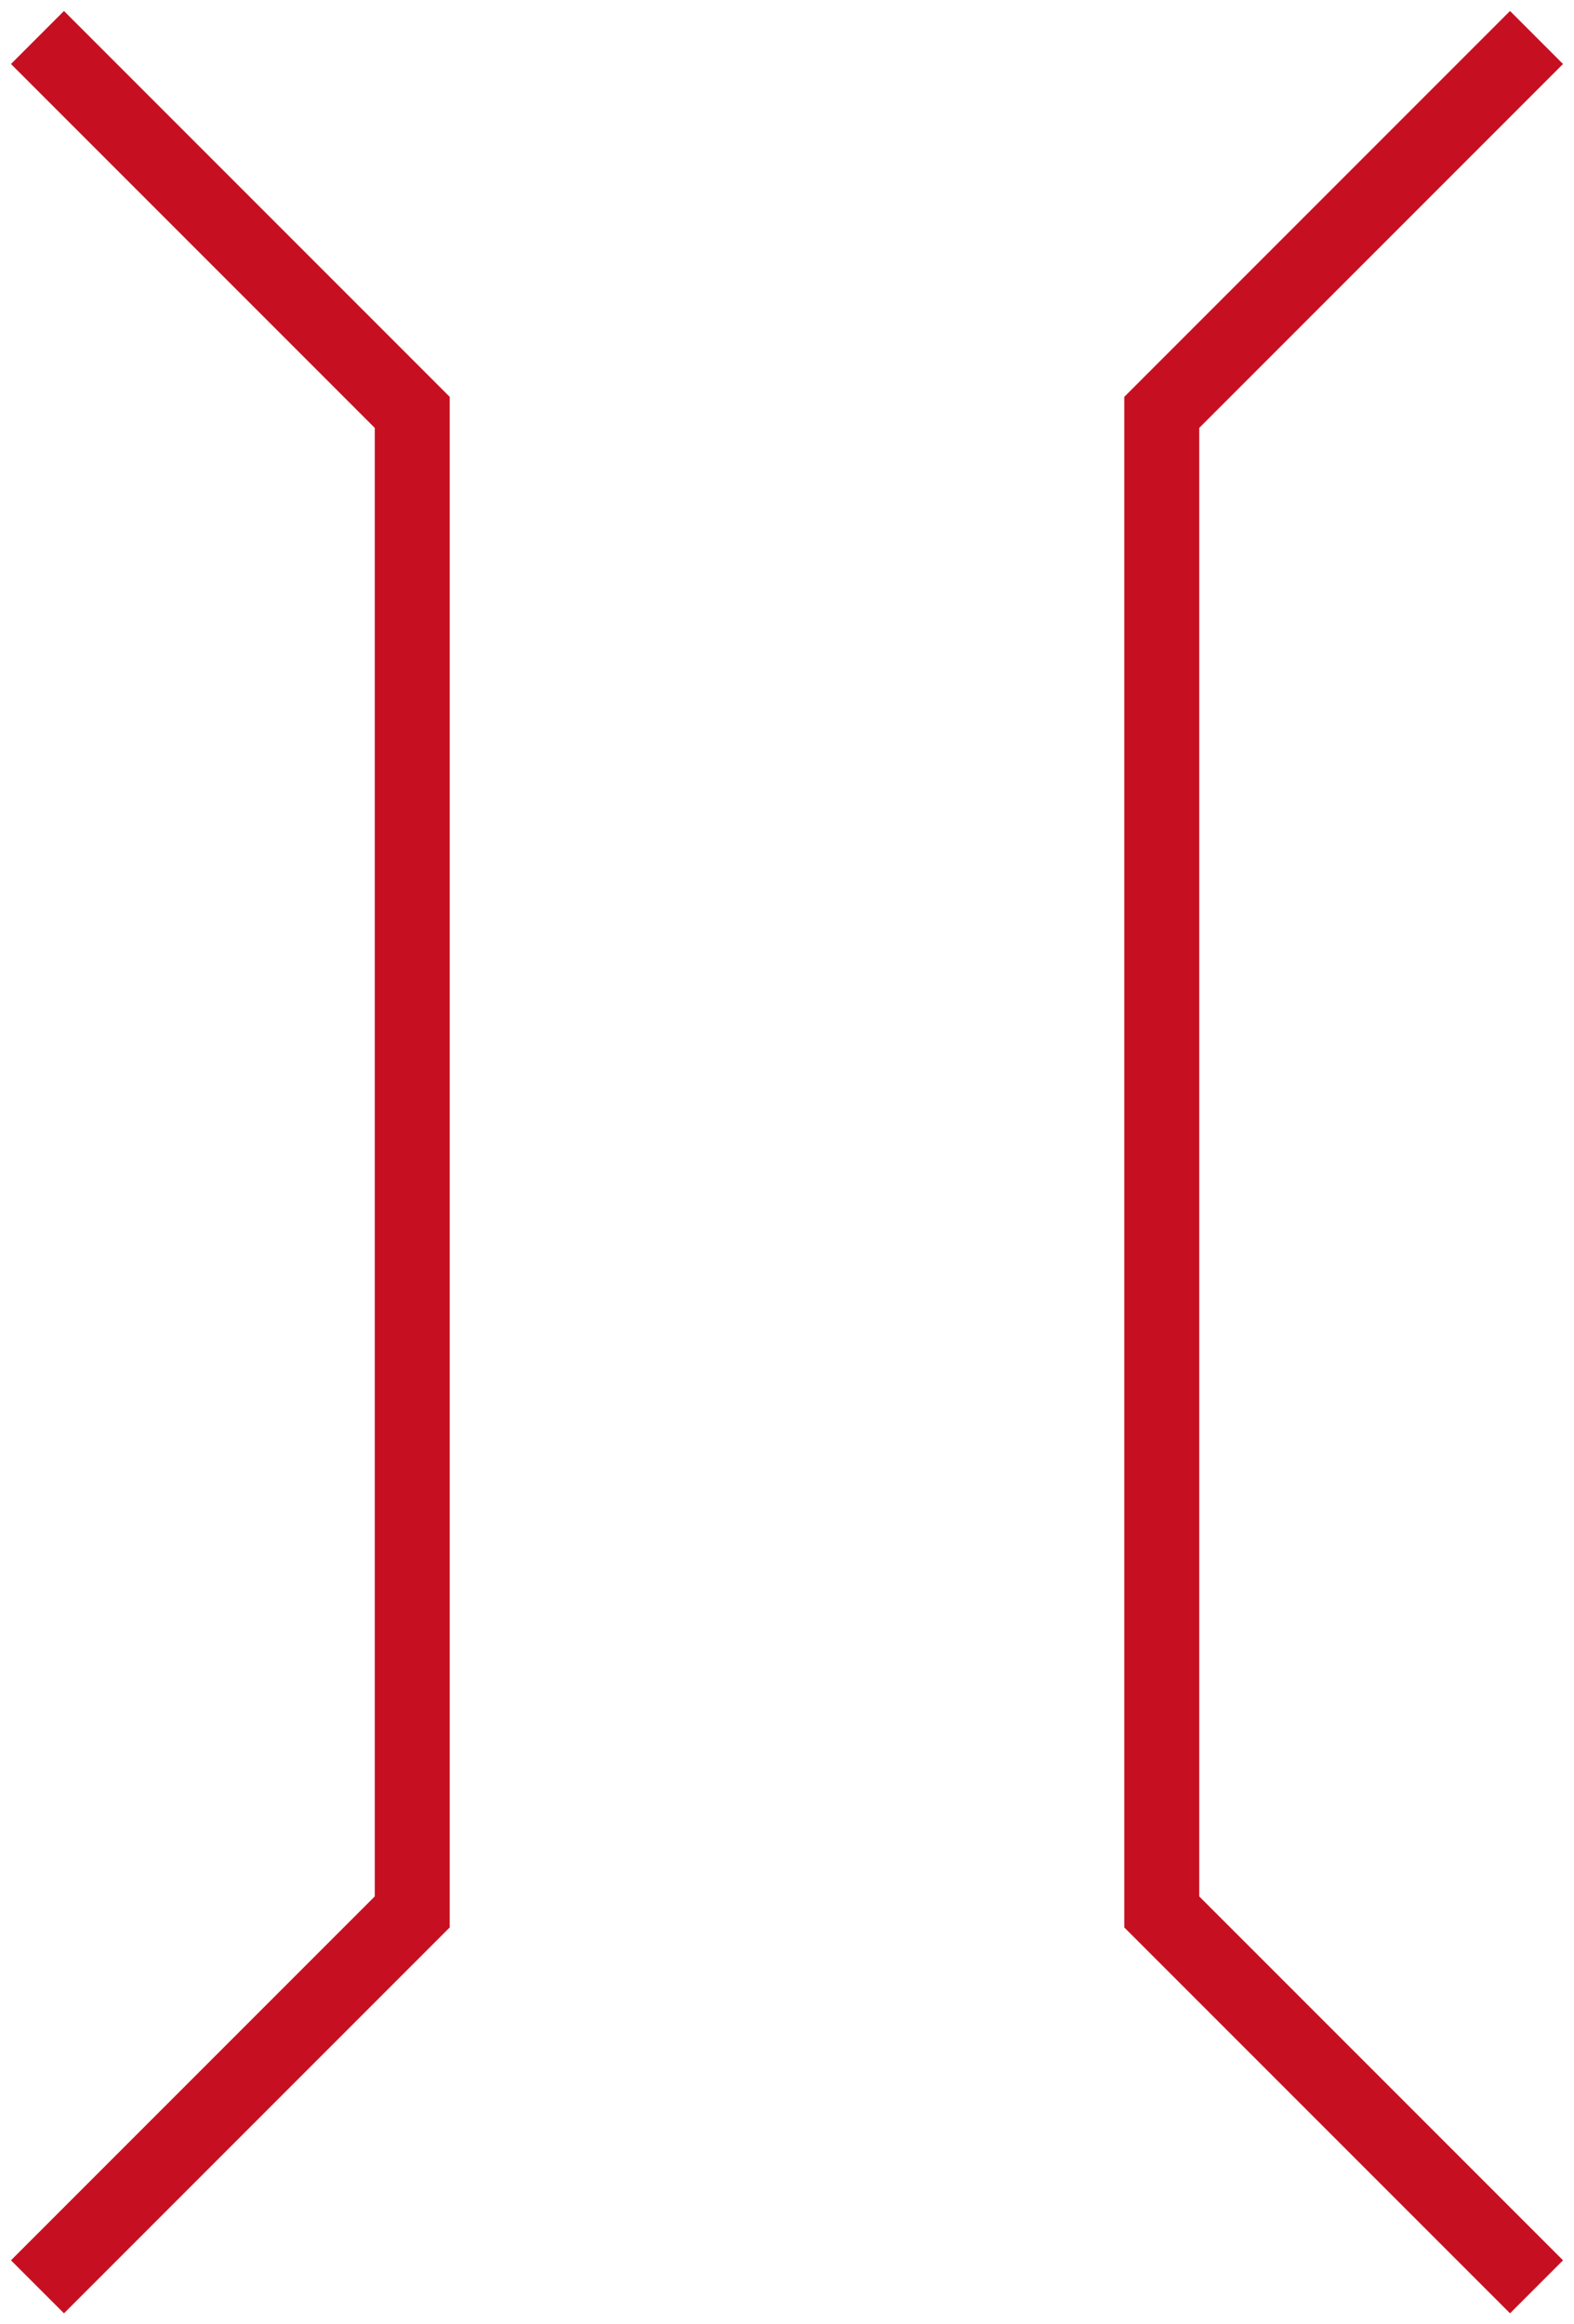
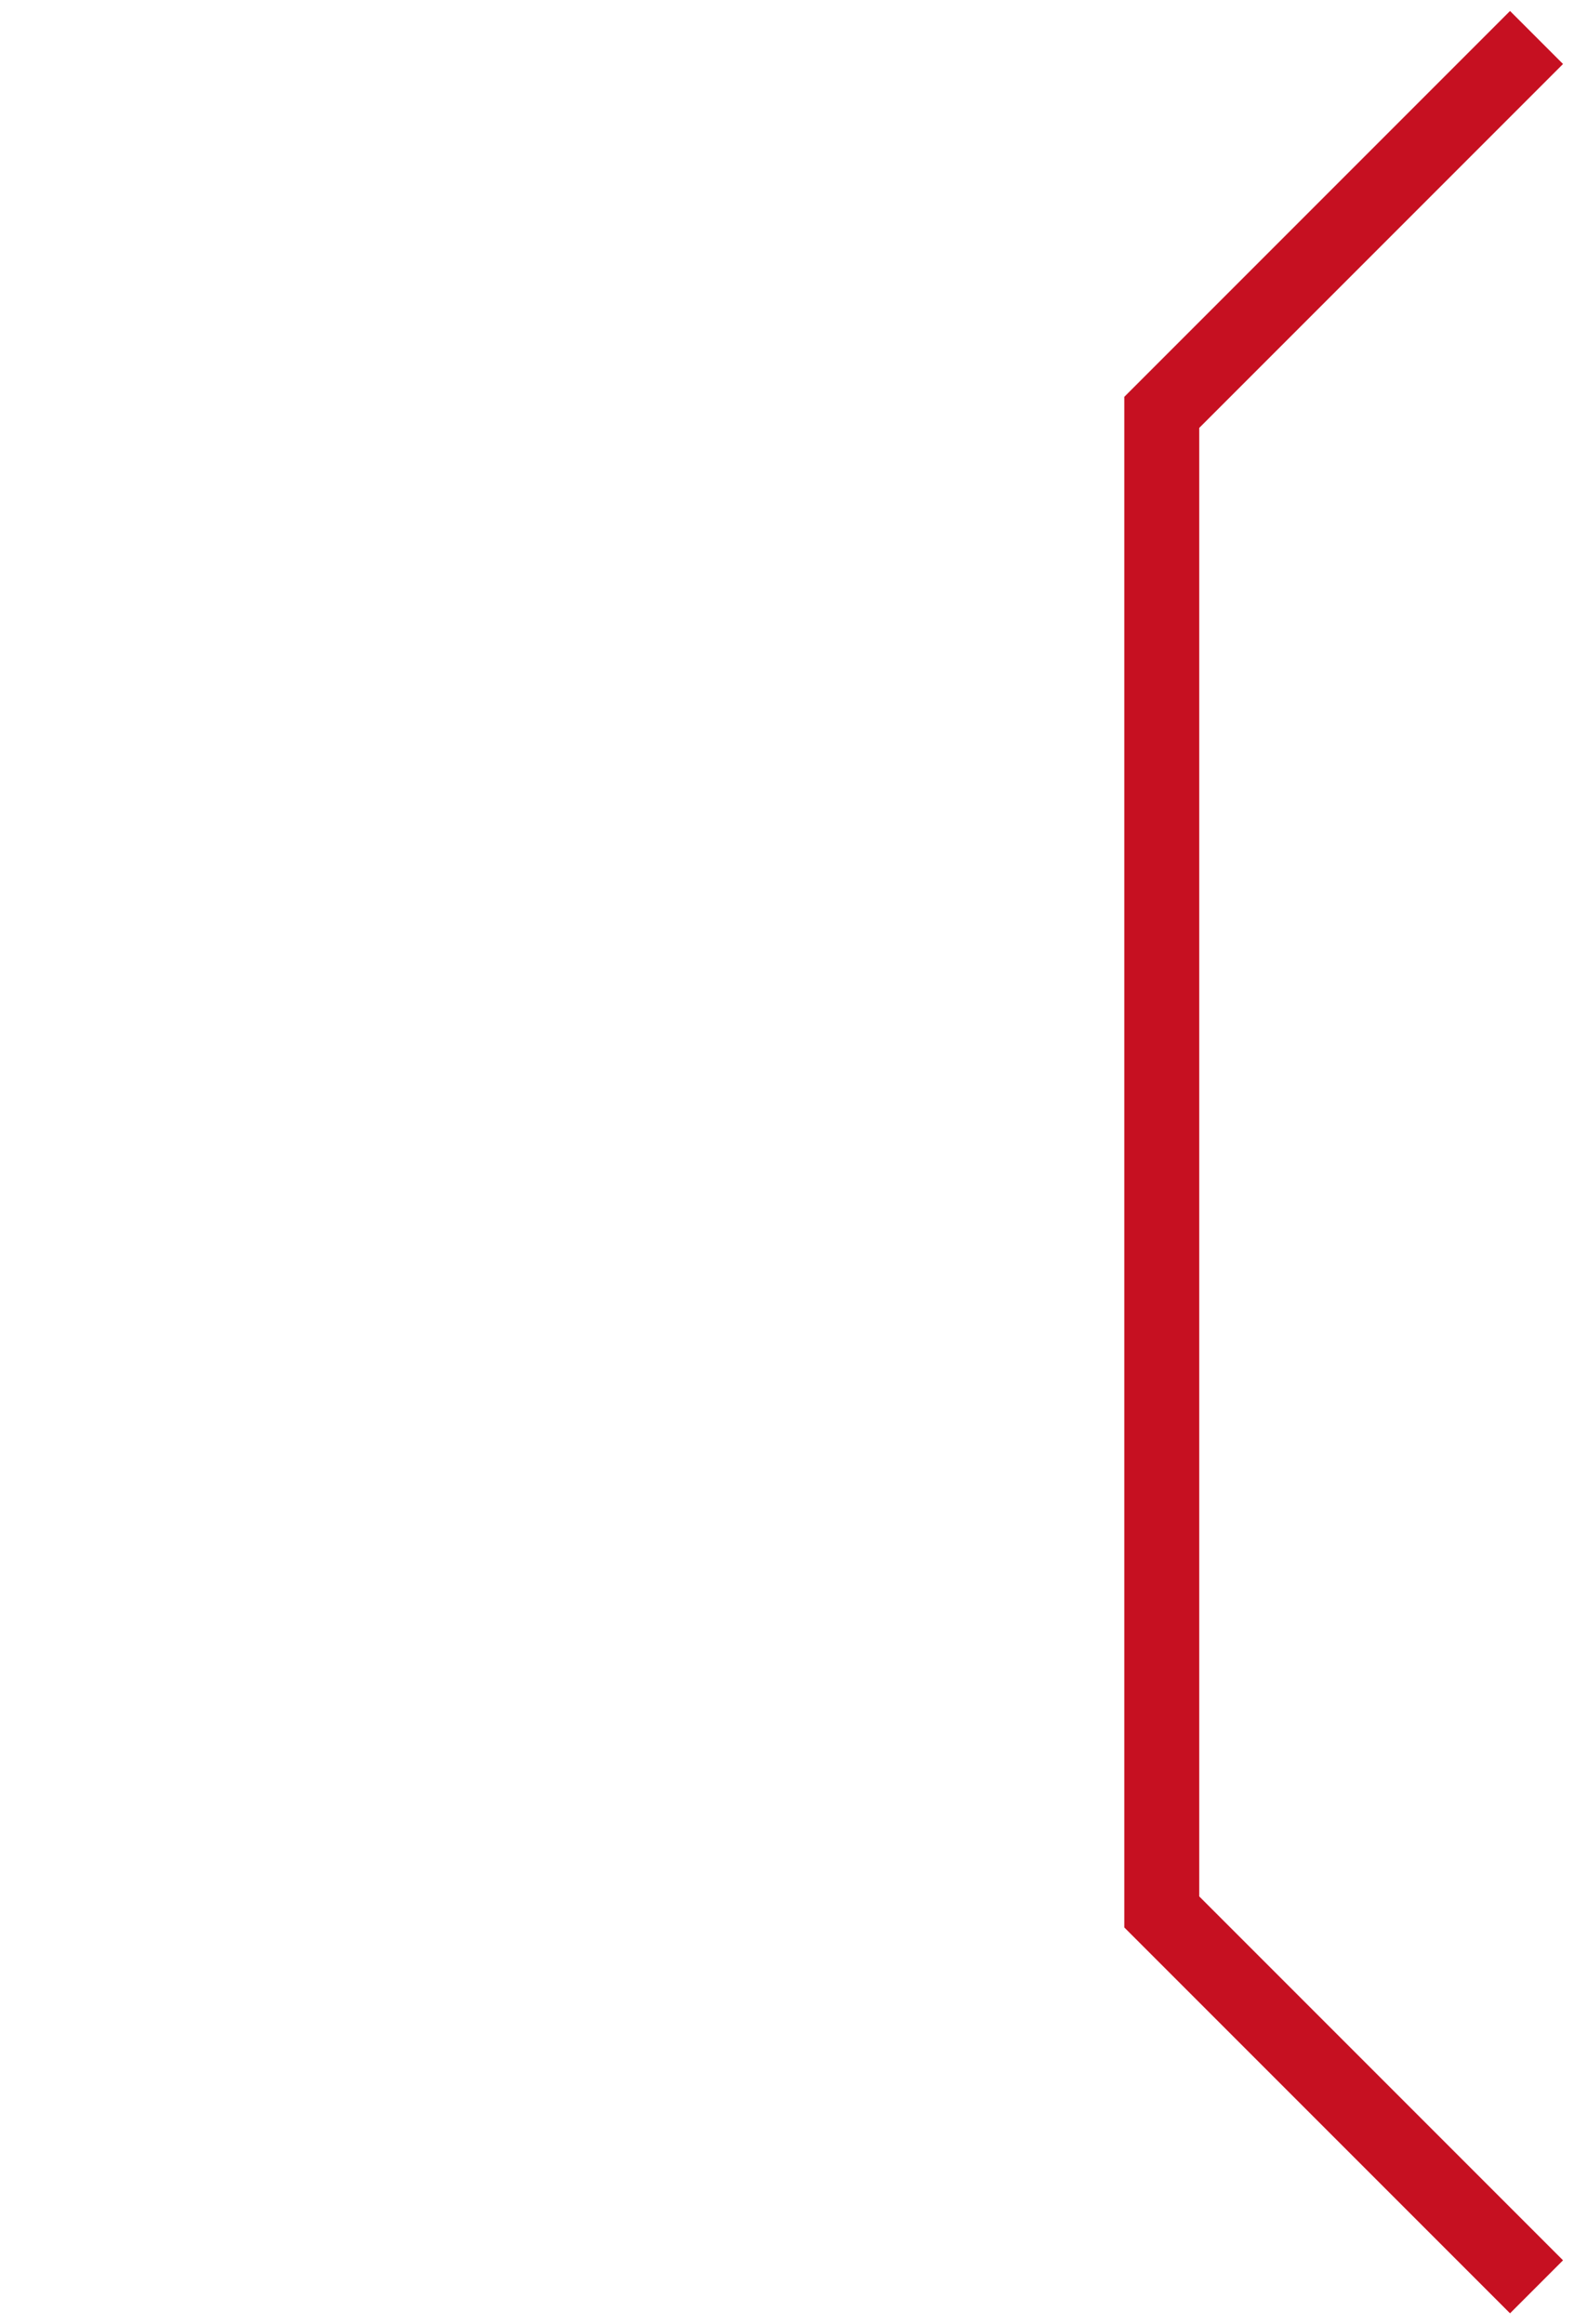
<svg xmlns="http://www.w3.org/2000/svg" xmlns:ns1="http://www.inkscape.org/namespaces/inkscape" xmlns:ns2="http://sodipodi.sourceforge.net/DTD/sodipodi-0.dtd" id="WAS-WST-FCP----" width="210" height="310" viewBox="0 0 210 310" version="1.1" ns1:version="0.48.2 r9819" ns2:docname="was-wst-fcp----.svg">
  <defs id="defs12" />
  <ns2:namedview pagecolor="#ffffff" bordercolor="#666666" borderopacity="1" objecttolerance="10" gridtolerance="10" guidetolerance="10" ns1:pageopacity="0" ns1:pageshadow="2" ns1:window-width="640" ns1:window-height="480" id="namedview10" showgrid="false" ns1:zoom="0.59" ns1:cx="105" ns1:cy="155" ns1:window-x="0" ns1:window-y="0" ns1:window-maximized="0" ns1:current-layer="WAS-WST-FCP----" />
  <g id="g3" transform="translate(-95,-45)">
    <svg viewBox="0 0 400 400" id="_0.WAS-WST-FCP----" width="400" height="400" version="1.1" ns1:version="0.48.2 r9819">
-       <polyline points="100,50 150,100 150,300 100,350" style="fill:none;stroke:#c61021;stroke-width:10" id="polyline6" />
      <polyline points="300,50 250,100 250,300 300,350" style="fill:none;stroke:#c61021;stroke-width:10" id="polyline8" />
    </svg>
  </g>
</svg>